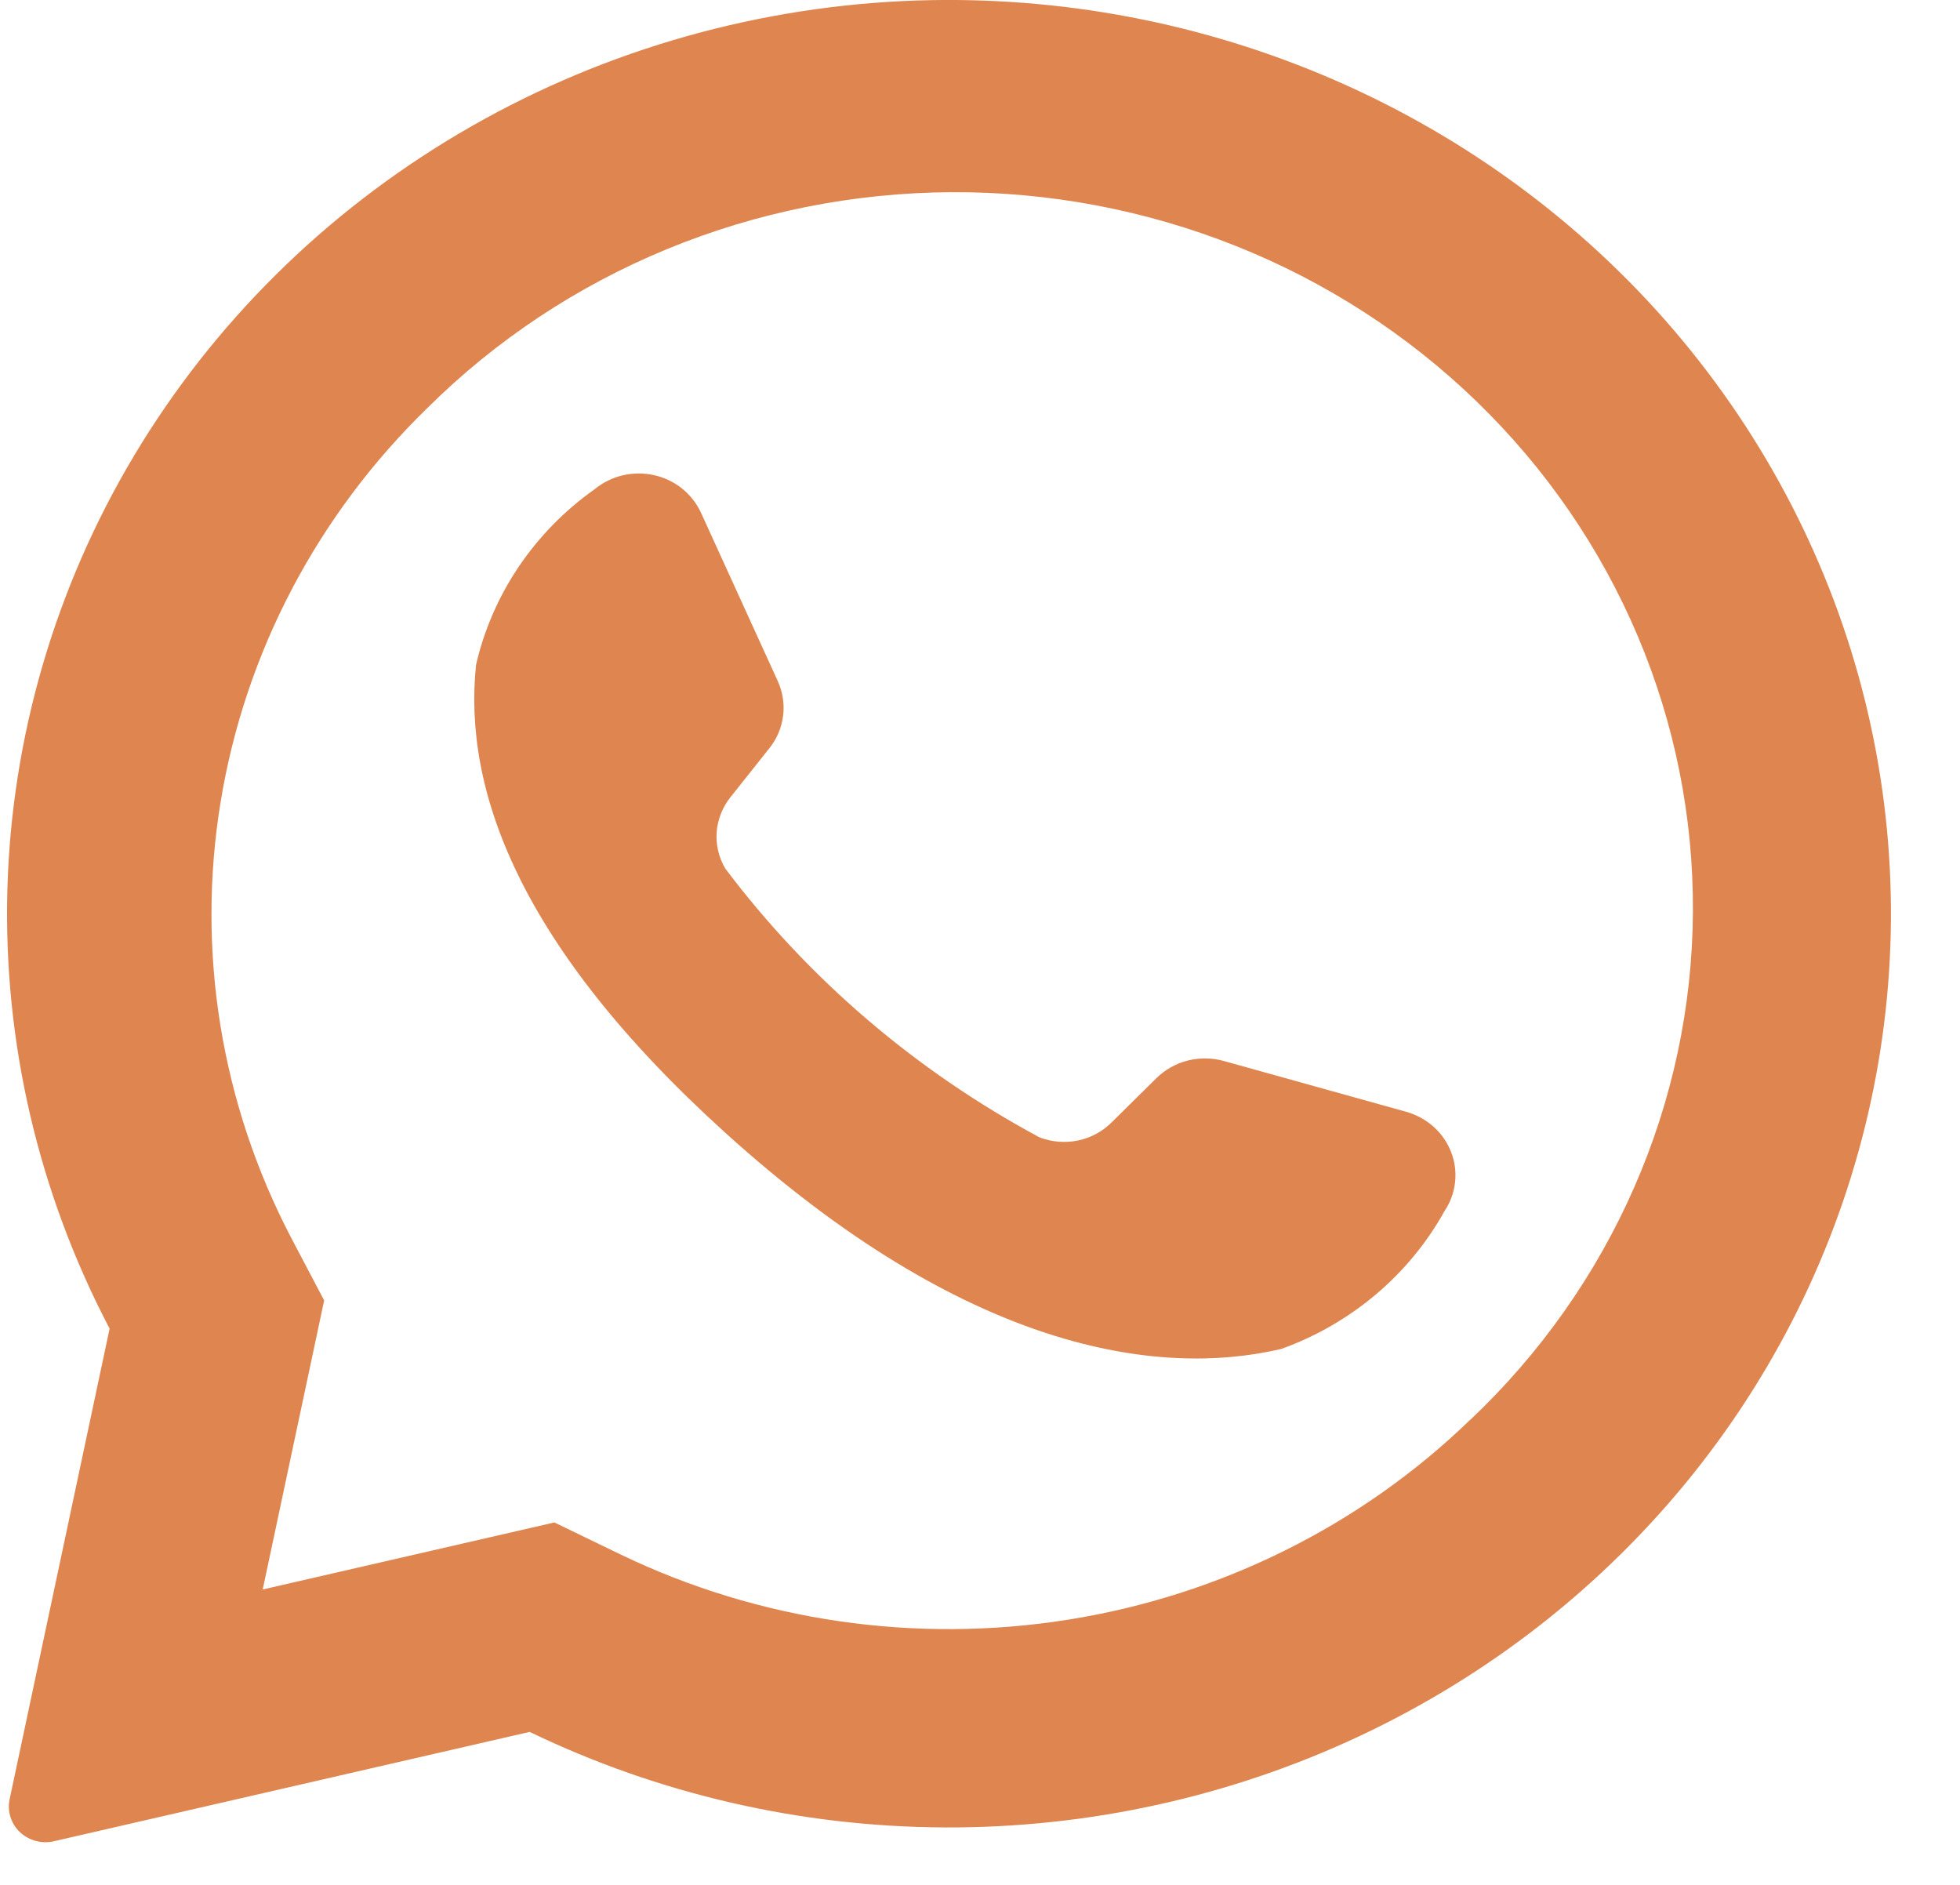
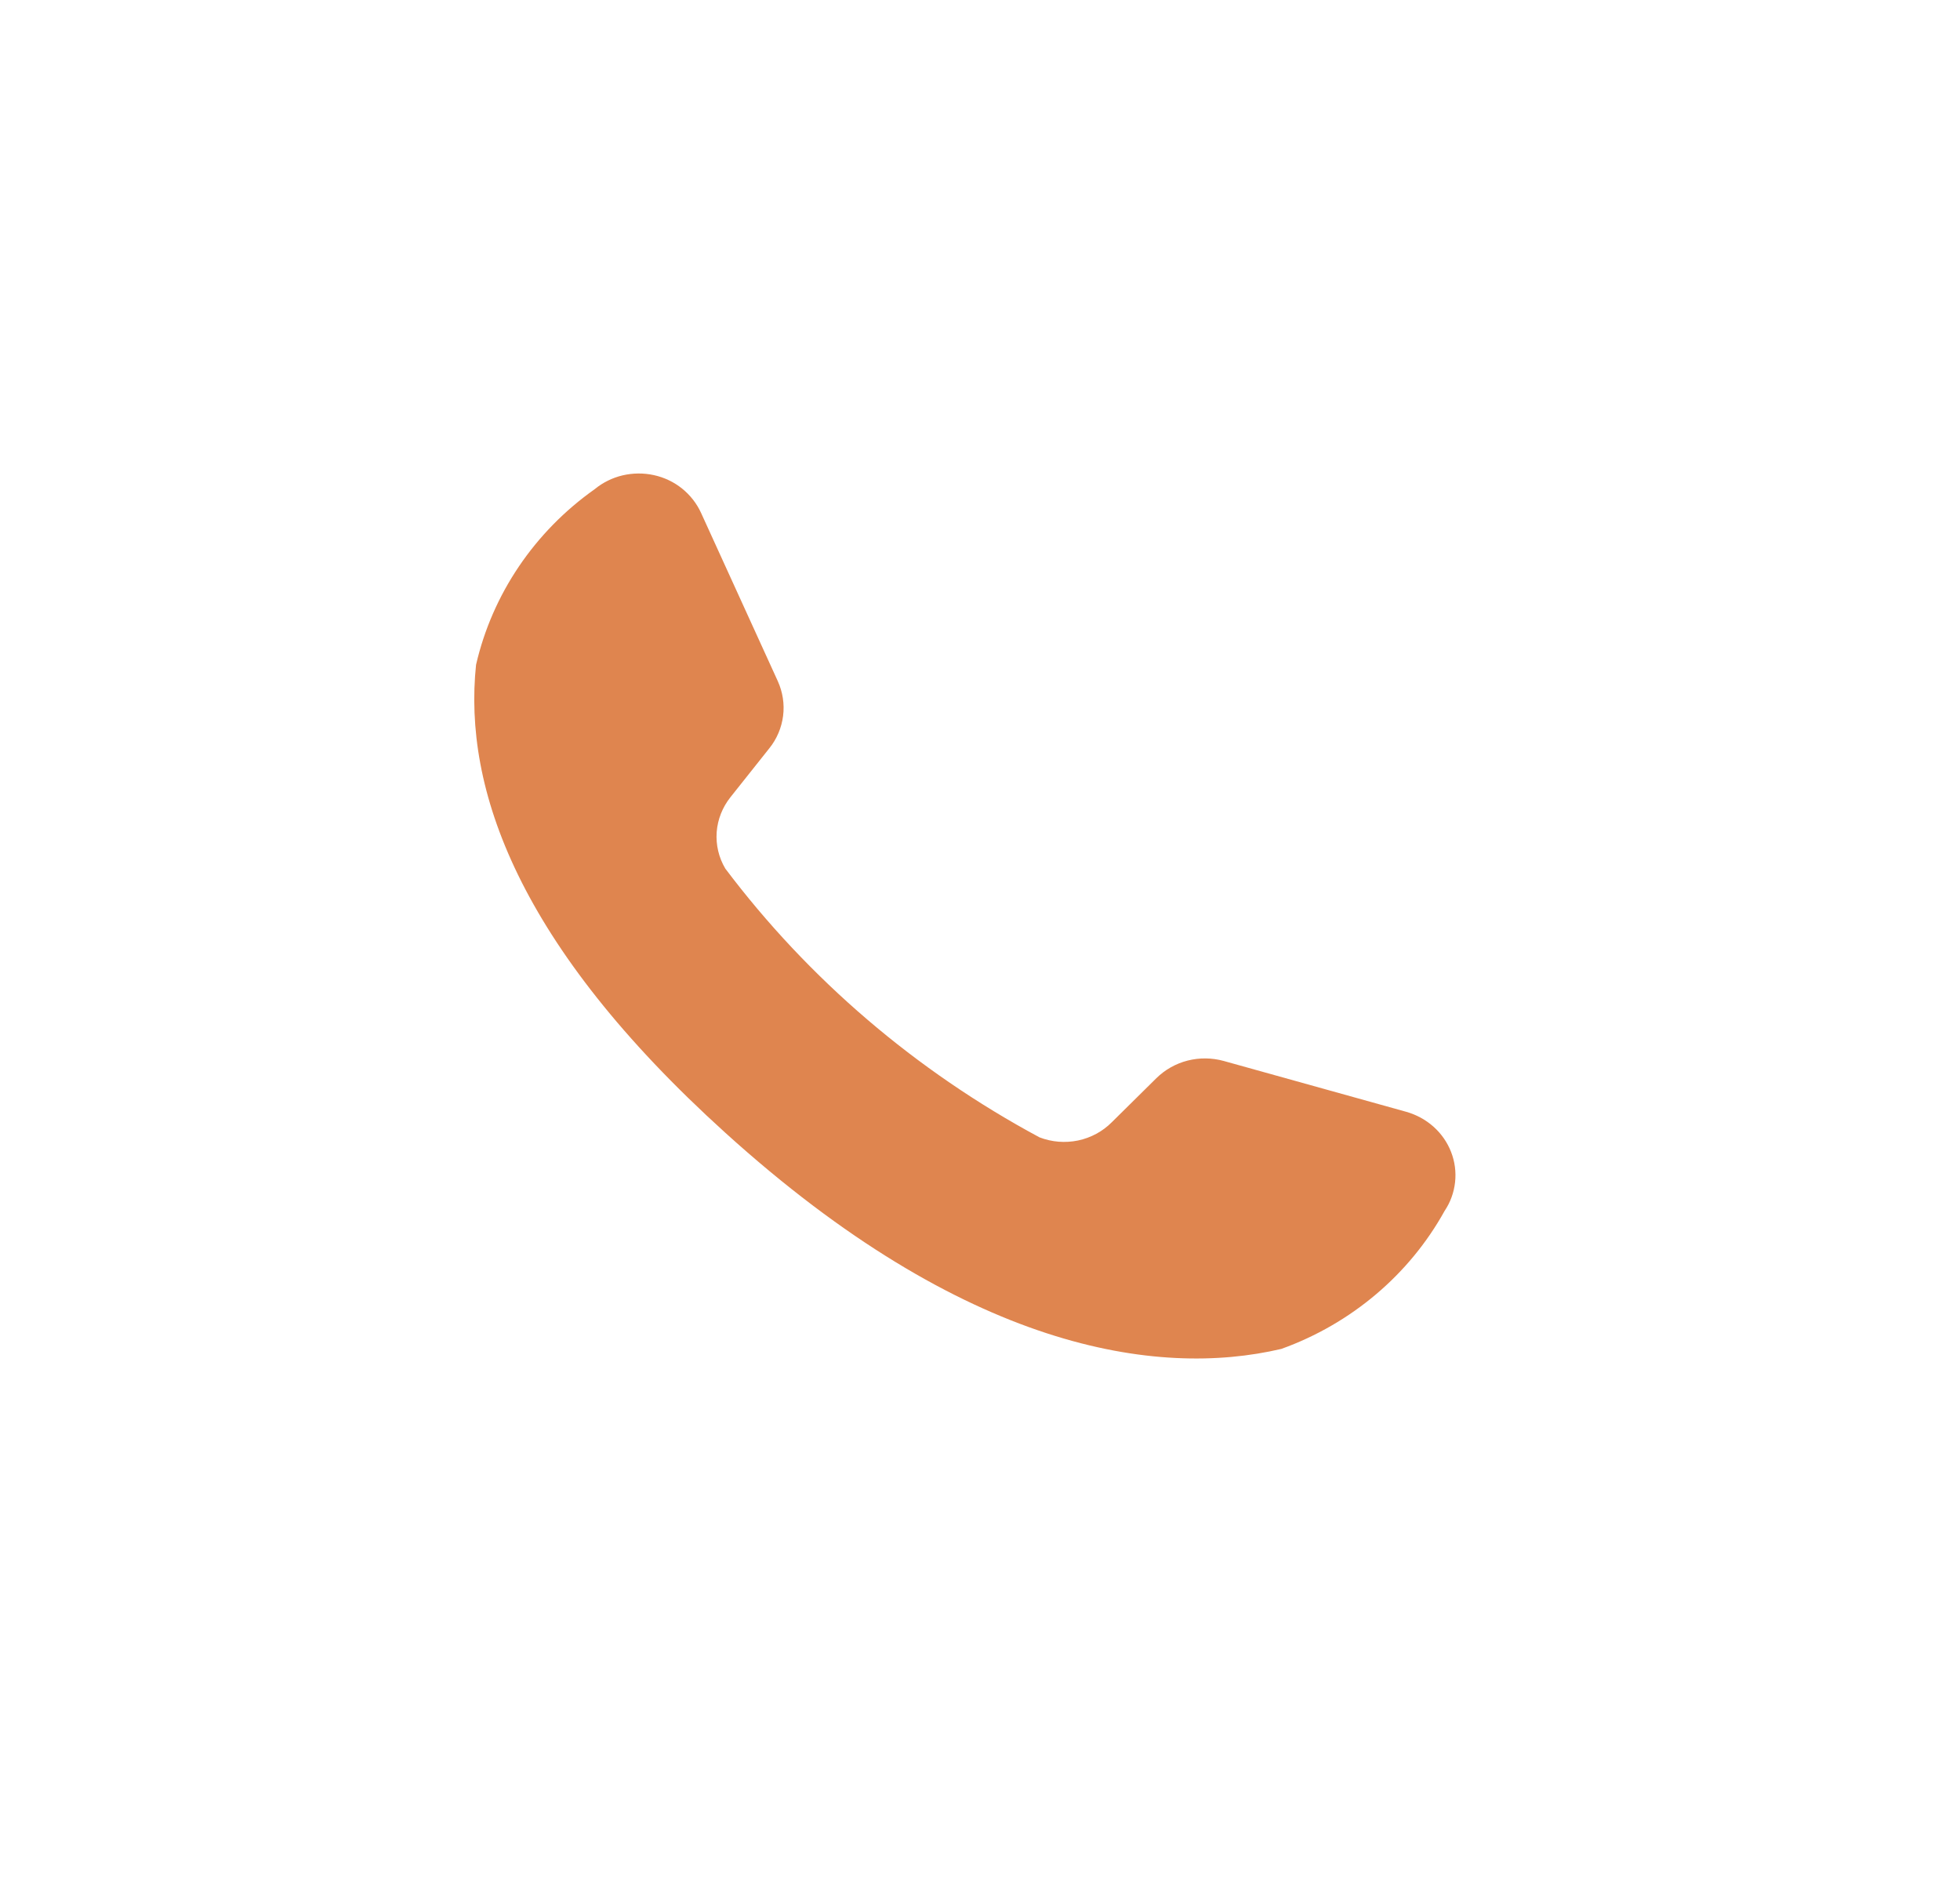
<svg xmlns="http://www.w3.org/2000/svg" width="26" height="25" viewBox="0 0 26 25" fill="none">
-   <path d="M11.979 0.014C9.895 0.114 7.87 0.718 6.089 1.771C4.307 2.824 2.826 4.292 1.779 6.043C0.733 7.793 0.155 9.77 0.098 11.793C0.042 13.815 0.508 15.819 1.454 17.622L0.127 23.867C0.111 23.945 0.115 24.026 0.139 24.101C0.163 24.177 0.206 24.246 0.265 24.301C0.324 24.356 0.396 24.396 0.474 24.417C0.553 24.438 0.636 24.44 0.716 24.421L7.026 22.971C8.736 23.796 10.618 24.229 12.528 24.238C14.437 24.247 16.324 23.831 18.042 23.023C19.76 22.215 21.264 21.035 22.439 19.575C23.614 18.115 24.428 16.413 24.819 14.601C25.21 12.788 25.168 10.912 24.695 9.118C24.222 7.324 23.331 5.659 22.092 4.25C20.852 2.842 19.295 1.727 17.542 0.993C15.789 0.259 13.886 -0.076 11.979 0.014ZM19.506 18.828C18.056 20.233 16.189 21.162 14.166 21.483C12.144 21.804 10.068 21.502 8.233 20.618L7.354 20.193L3.485 21.082L4.3 17.248L3.867 16.426C2.931 14.64 2.602 12.613 2.927 10.634C3.251 8.655 4.212 6.827 5.672 5.409C6.577 4.511 7.656 3.795 8.848 3.304C10.04 2.813 11.32 2.557 12.615 2.549C13.91 2.542 15.193 2.784 16.391 3.261C17.588 3.738 18.677 4.441 19.592 5.329C20.508 6.217 21.232 7.272 21.724 8.434C22.216 9.595 22.465 10.84 22.457 12.096C22.45 13.351 22.185 14.593 21.678 15.749C21.172 16.904 20.434 17.951 19.508 18.828H19.506Z" fill="#DF854F" />
  <path d="M18.653 14.746L16.233 14.072C16.077 14.029 15.911 14.027 15.754 14.067C15.597 14.107 15.454 14.188 15.34 14.3L14.748 14.885C14.627 15.007 14.471 15.091 14.3 15.127C14.129 15.162 13.952 15.148 13.789 15.085C12.149 14.204 10.727 12.988 9.621 11.52C9.534 11.373 9.495 11.205 9.507 11.036C9.52 10.867 9.584 10.706 9.691 10.572L10.206 9.924C10.306 9.8 10.368 9.651 10.388 9.495C10.408 9.338 10.383 9.179 10.318 9.035L9.299 6.801C9.242 6.677 9.156 6.567 9.048 6.48C8.94 6.393 8.812 6.332 8.675 6.302C8.538 6.272 8.396 6.273 8.259 6.305C8.123 6.337 7.996 6.4 7.889 6.488C7.09 7.053 6.531 7.881 6.315 8.817C6.143 10.462 6.871 12.535 9.621 15.024C12.797 17.9 15.342 18.28 16.998 17.891C17.925 17.557 18.695 16.906 19.163 16.061C19.24 15.947 19.287 15.816 19.302 15.68C19.317 15.544 19.299 15.407 19.249 15.279C19.2 15.152 19.12 15.037 19.016 14.944C18.913 14.852 18.788 14.784 18.653 14.746Z" fill="#DF854F" />
</svg>